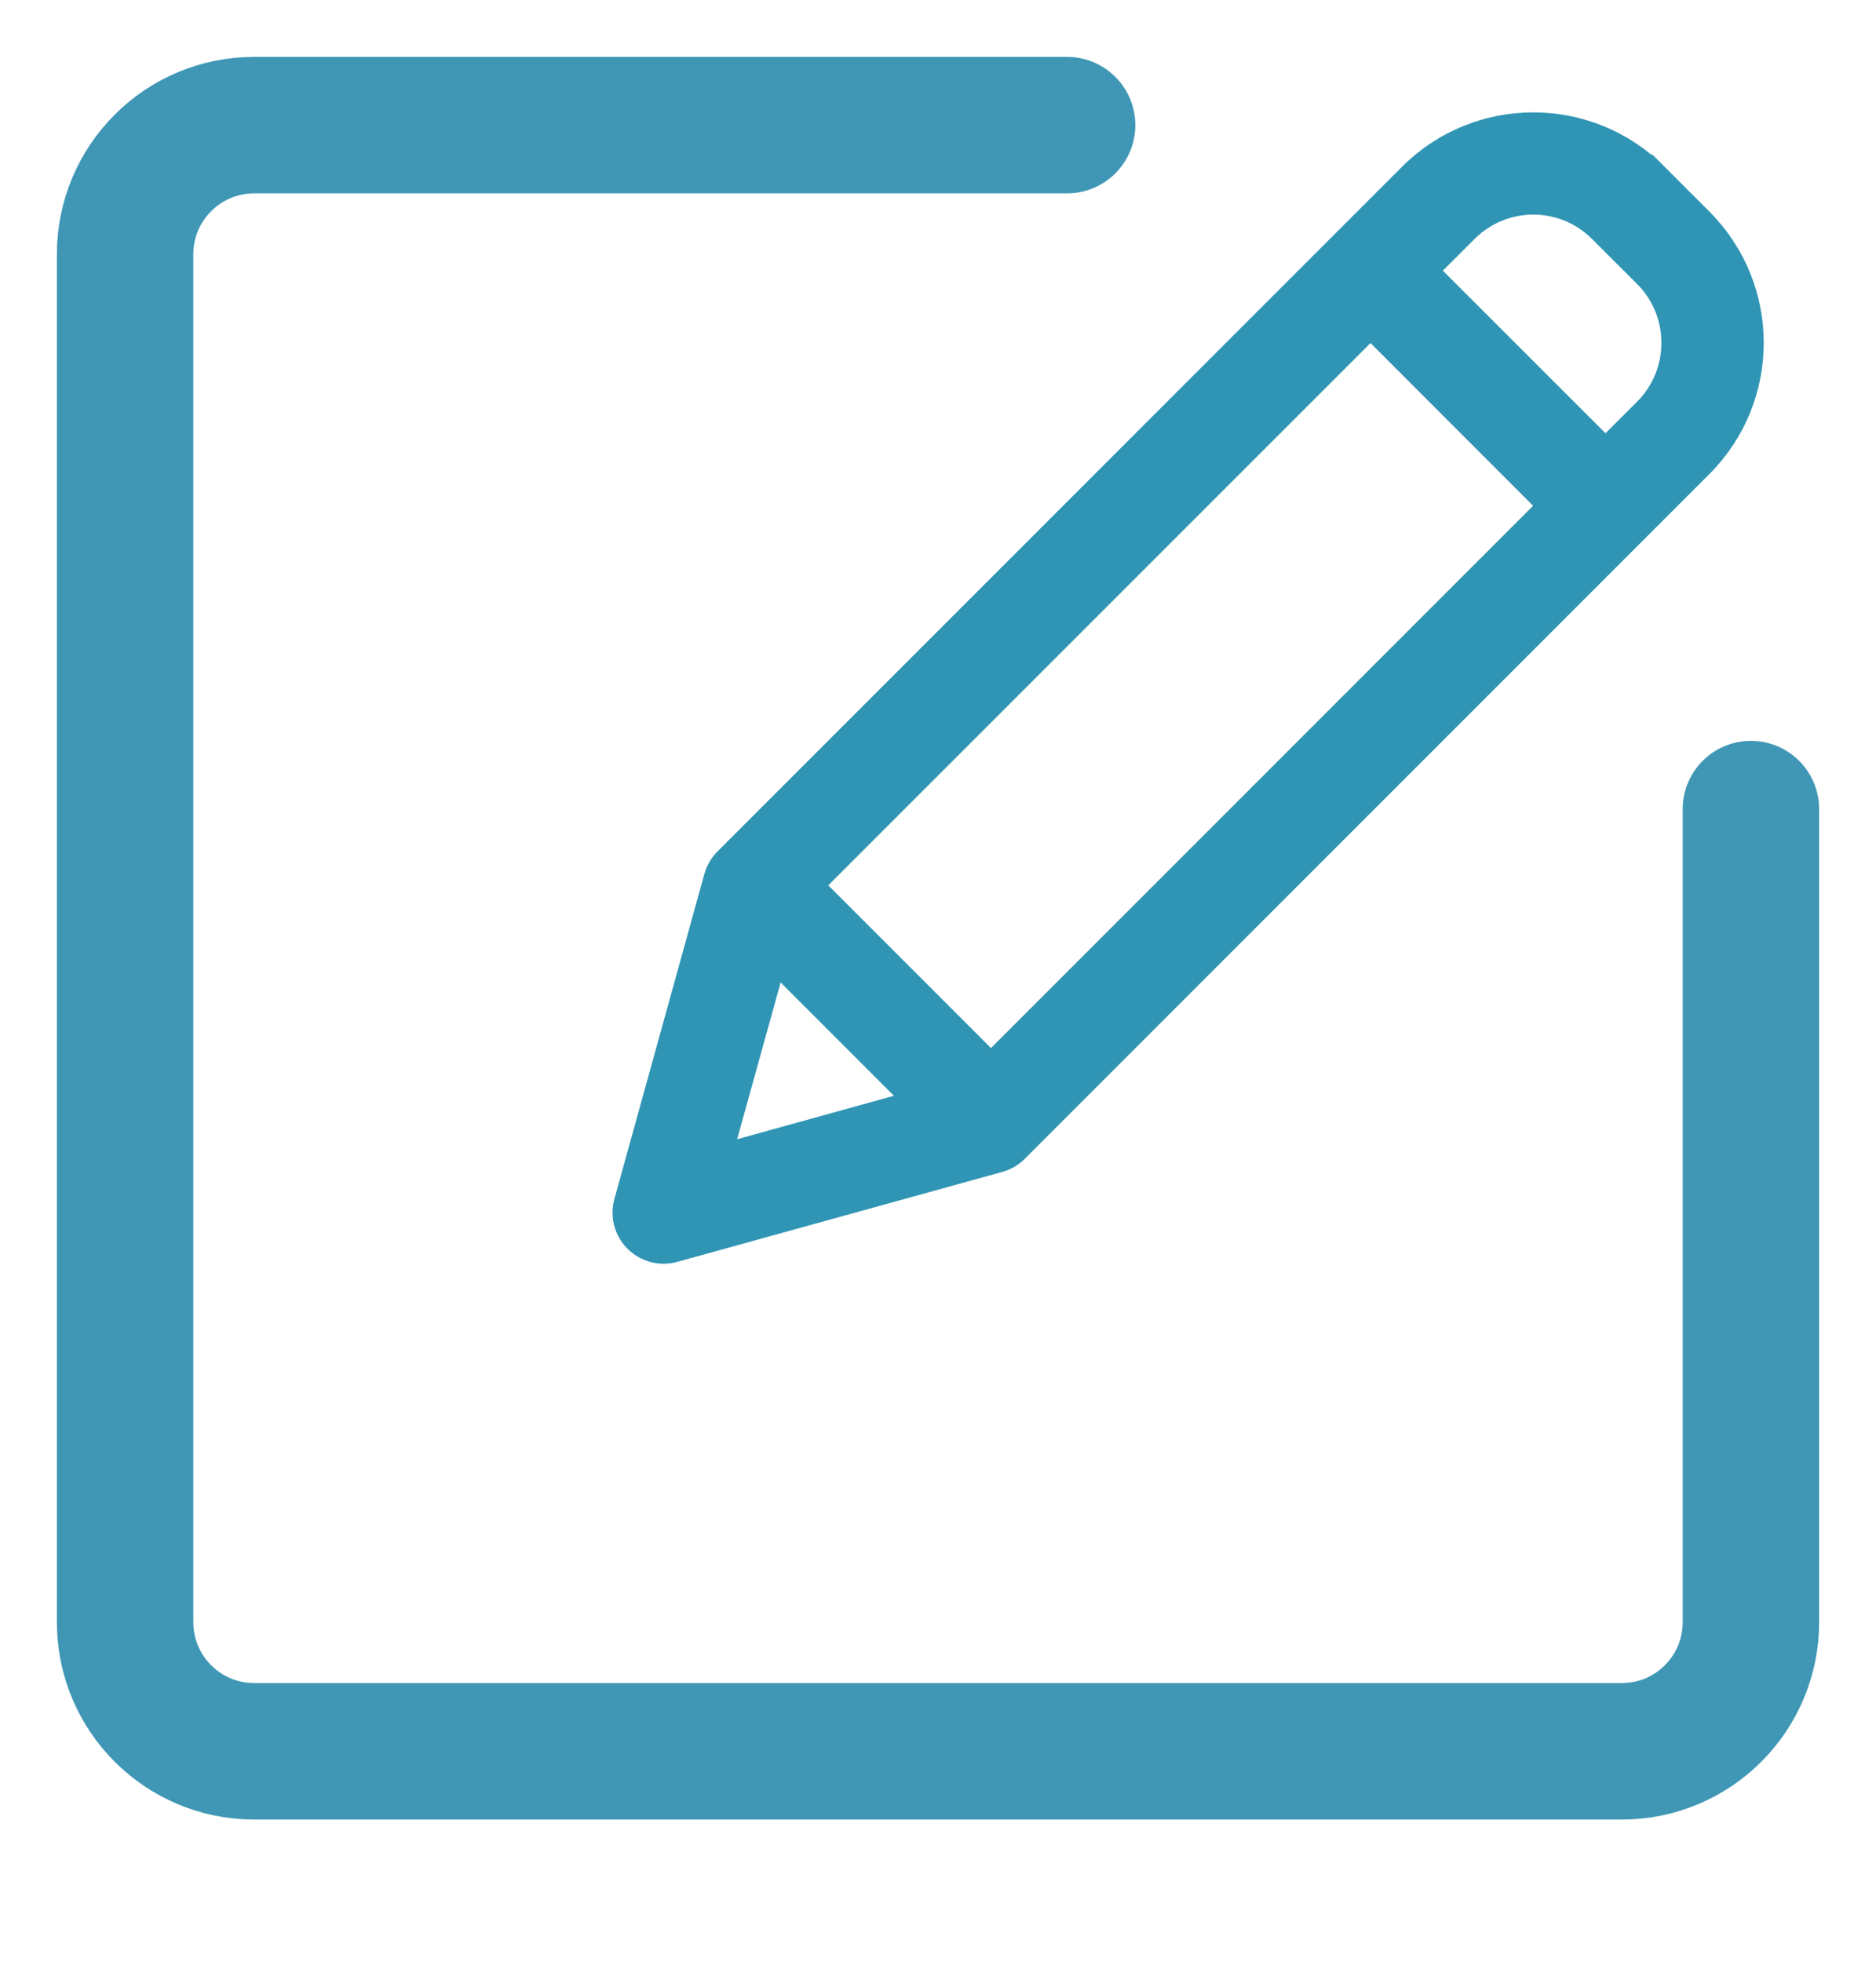
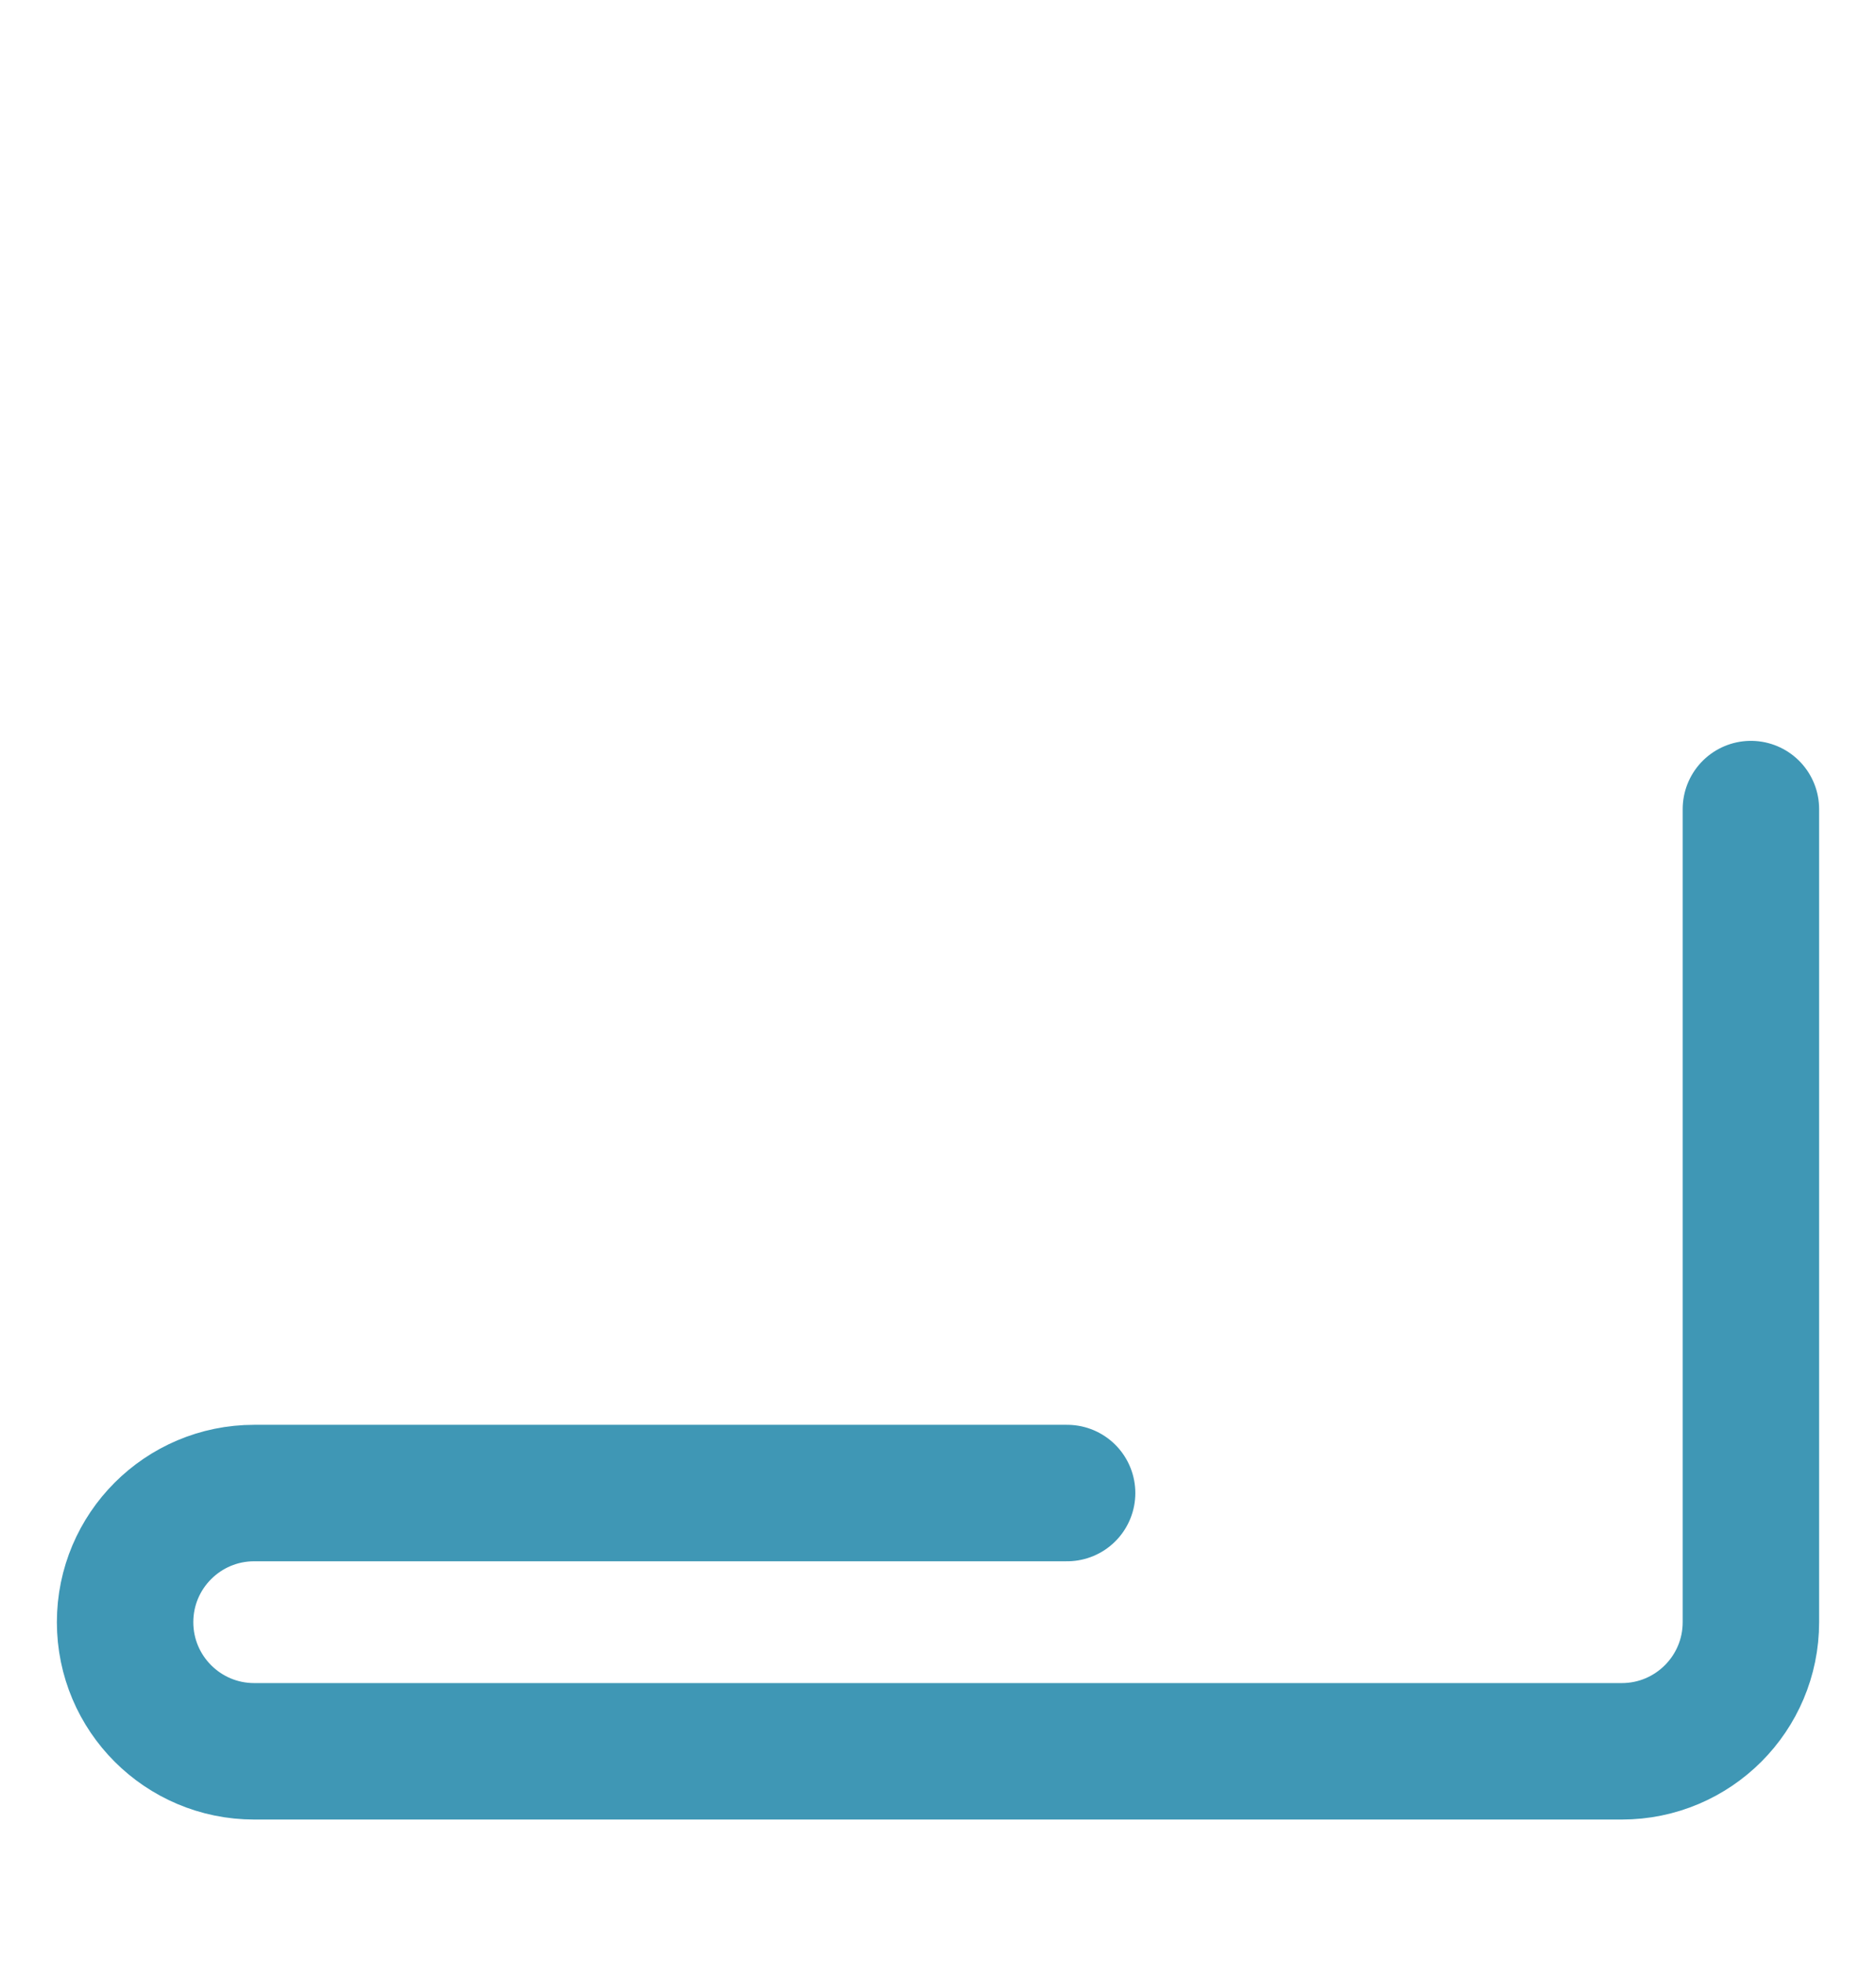
<svg xmlns="http://www.w3.org/2000/svg" width="22" height="23" viewBox="0 0 22 23">
  <g fill="none" fill-rule="evenodd">
    <g>
      <g>
-         <path stroke="#3F97B5" stroke-linecap="round" stroke-width="1.6" d="M20.533 9.486v9.533c0 .836-.678 1.514-1.514 1.514H2.981c-.836 0-1.514-.678-1.514-1.514V2.981c0-.836.678-1.514 1.514-1.514h9.533" transform="translate(-277 -25) translate(277 25)" />
-         <path fill="#3095B4" stroke="#3095B4" stroke-width=".3" d="M19.305 4.815l-.477.477-2.12-2.119.478-.477c.44-.44 1.151-.44 1.59 0l.529.528c.438.44.438 1.151 0 1.591h0zM9.078 11.23l1.693 1.693-2.342.649.65-2.342zm.423-.85l6.571-6.57 2.119 2.12-6.57 6.57-2.12-2.12zm9.912-8.32c-.79-.79-2.073-.79-2.864 0l-8.028 8.028c-.055.055-.095.124-.116.198L7.35 14.096c-.044.157 0 .324.115.439.115.114.282.159.438.115l3.812-1.055c.075-.021.143-.06.198-.116l8.028-8.028c.79-.791.79-2.072 0-2.863l-.528-.528z" transform="translate(-277 -25) translate(277 25)" />
+         <path stroke="#3F97B5" stroke-linecap="round" stroke-width="1.6" d="M20.533 9.486v9.533c0 .836-.678 1.514-1.514 1.514H2.981c-.836 0-1.514-.678-1.514-1.514c0-.836.678-1.514 1.514-1.514h9.533" transform="translate(-277 -25) translate(277 25)" />
      </g>
    </g>
  </g>
</svg>